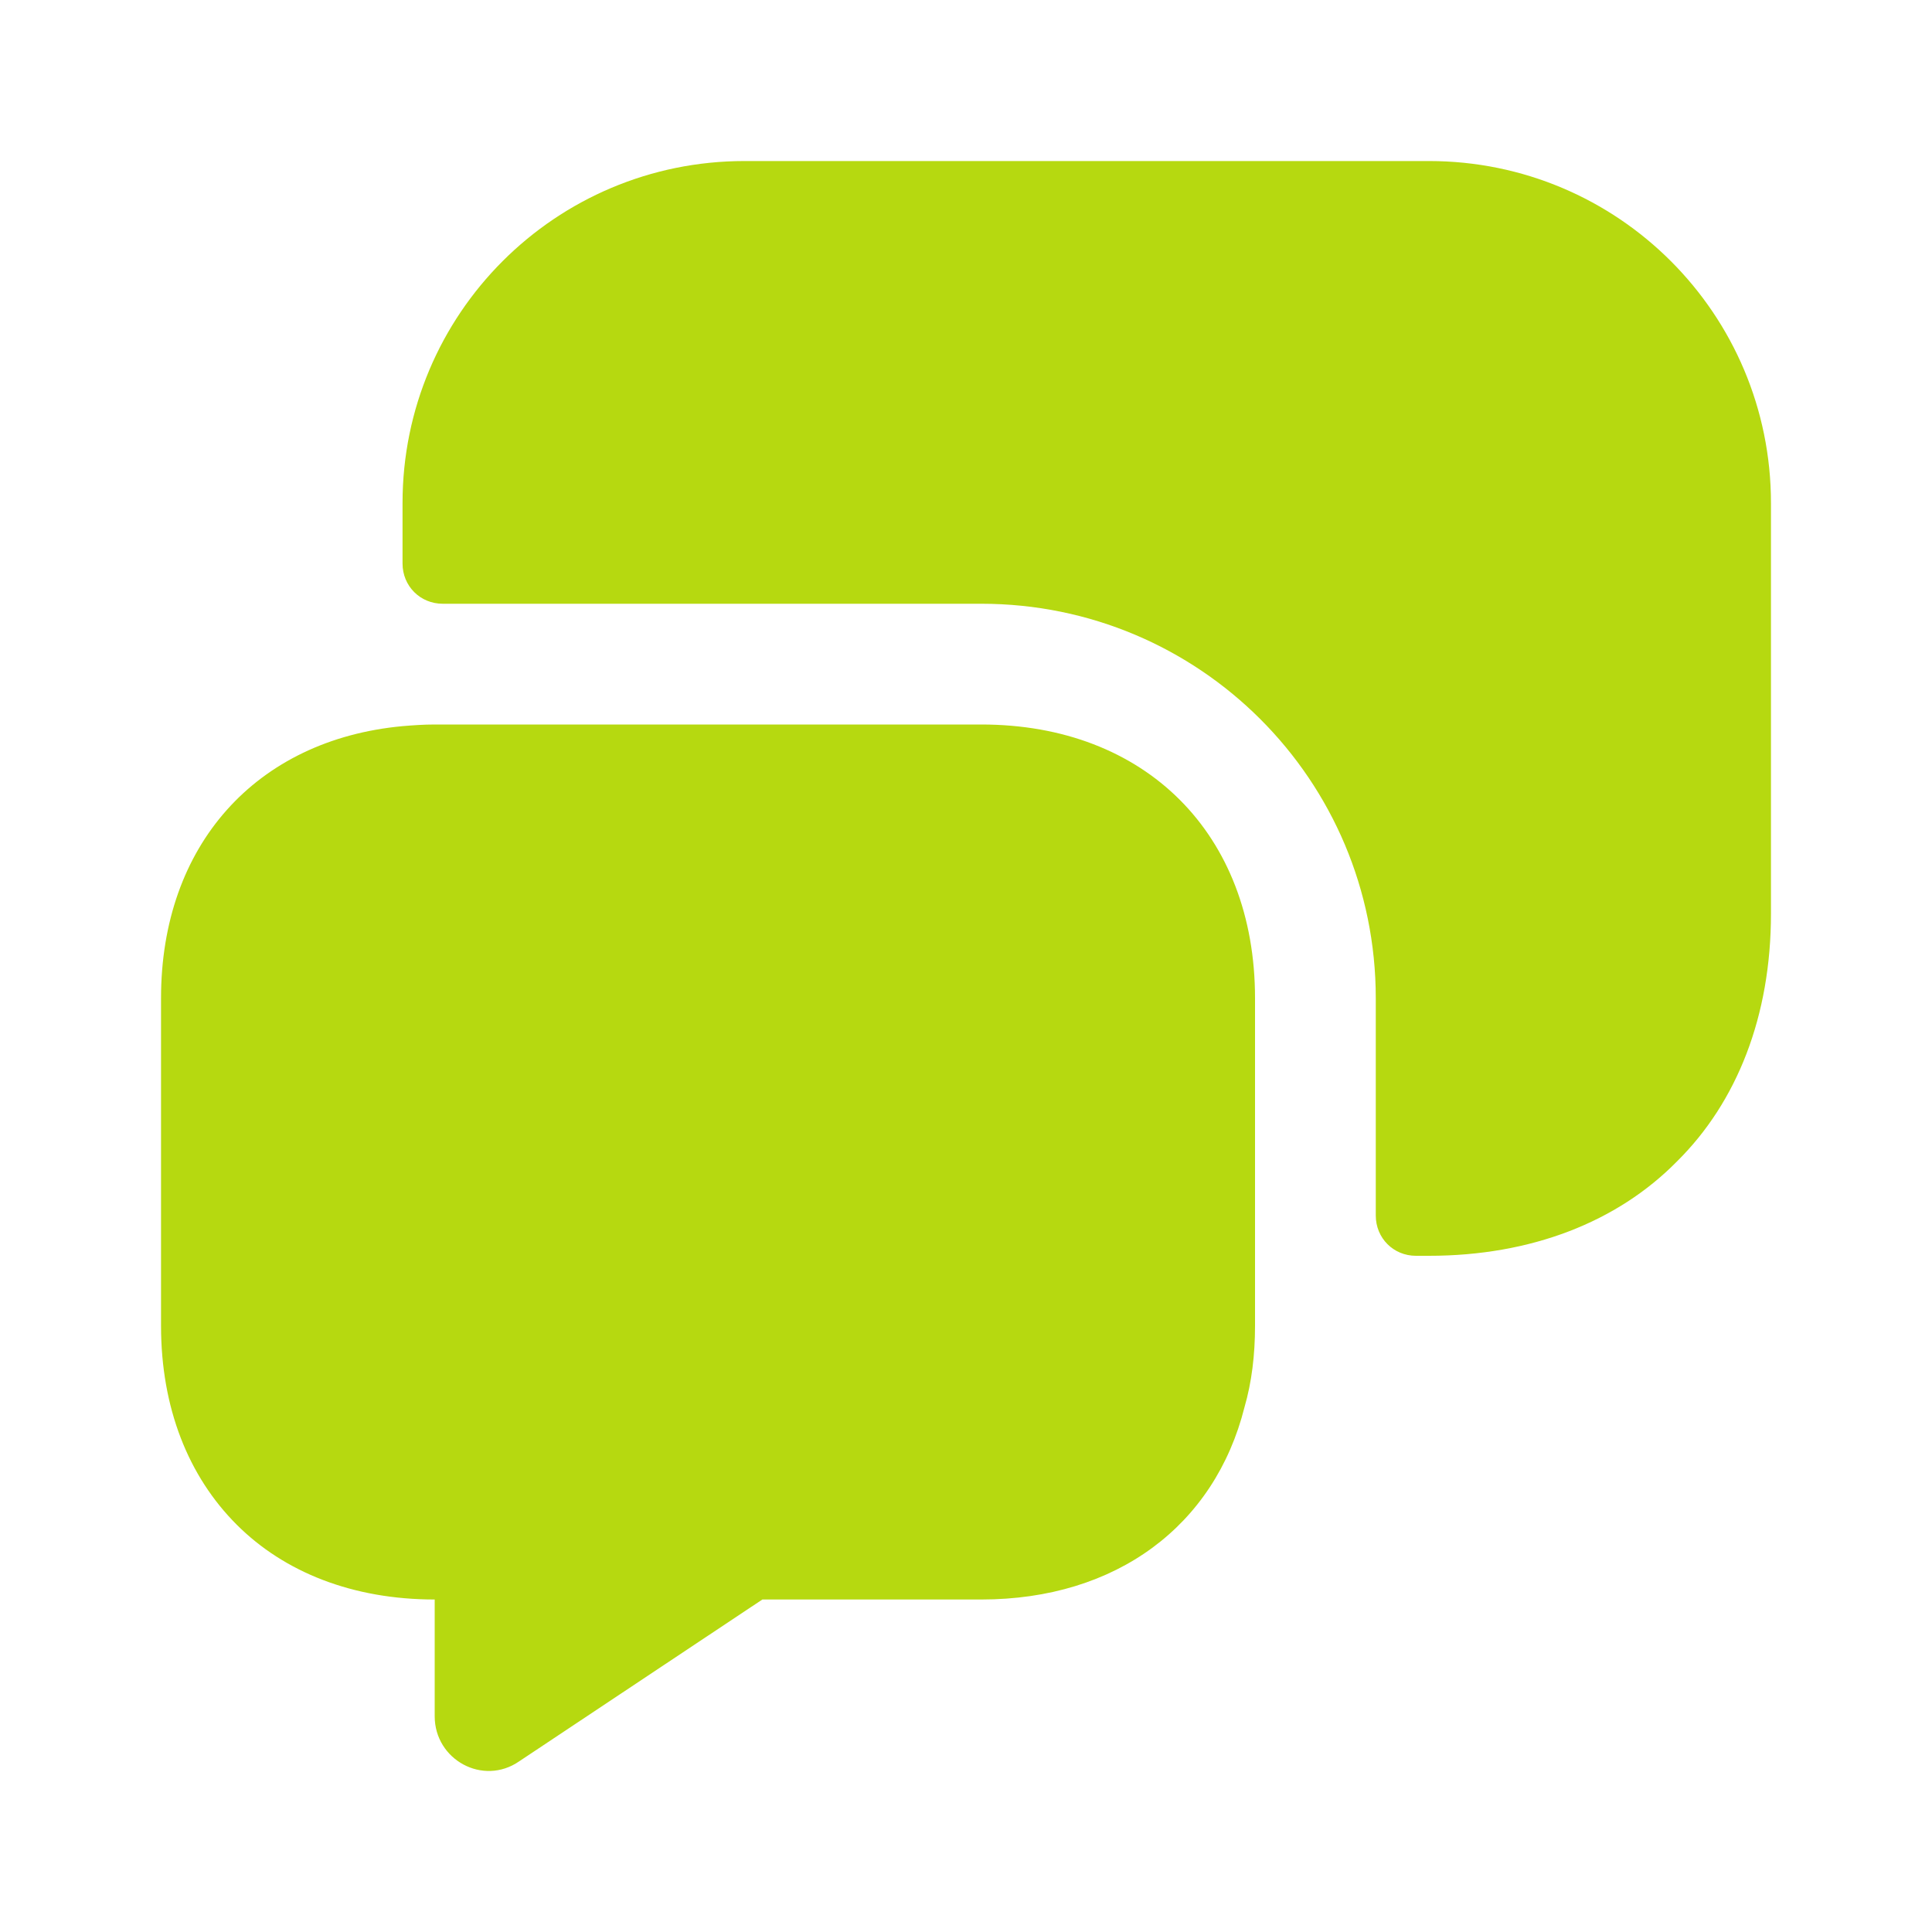
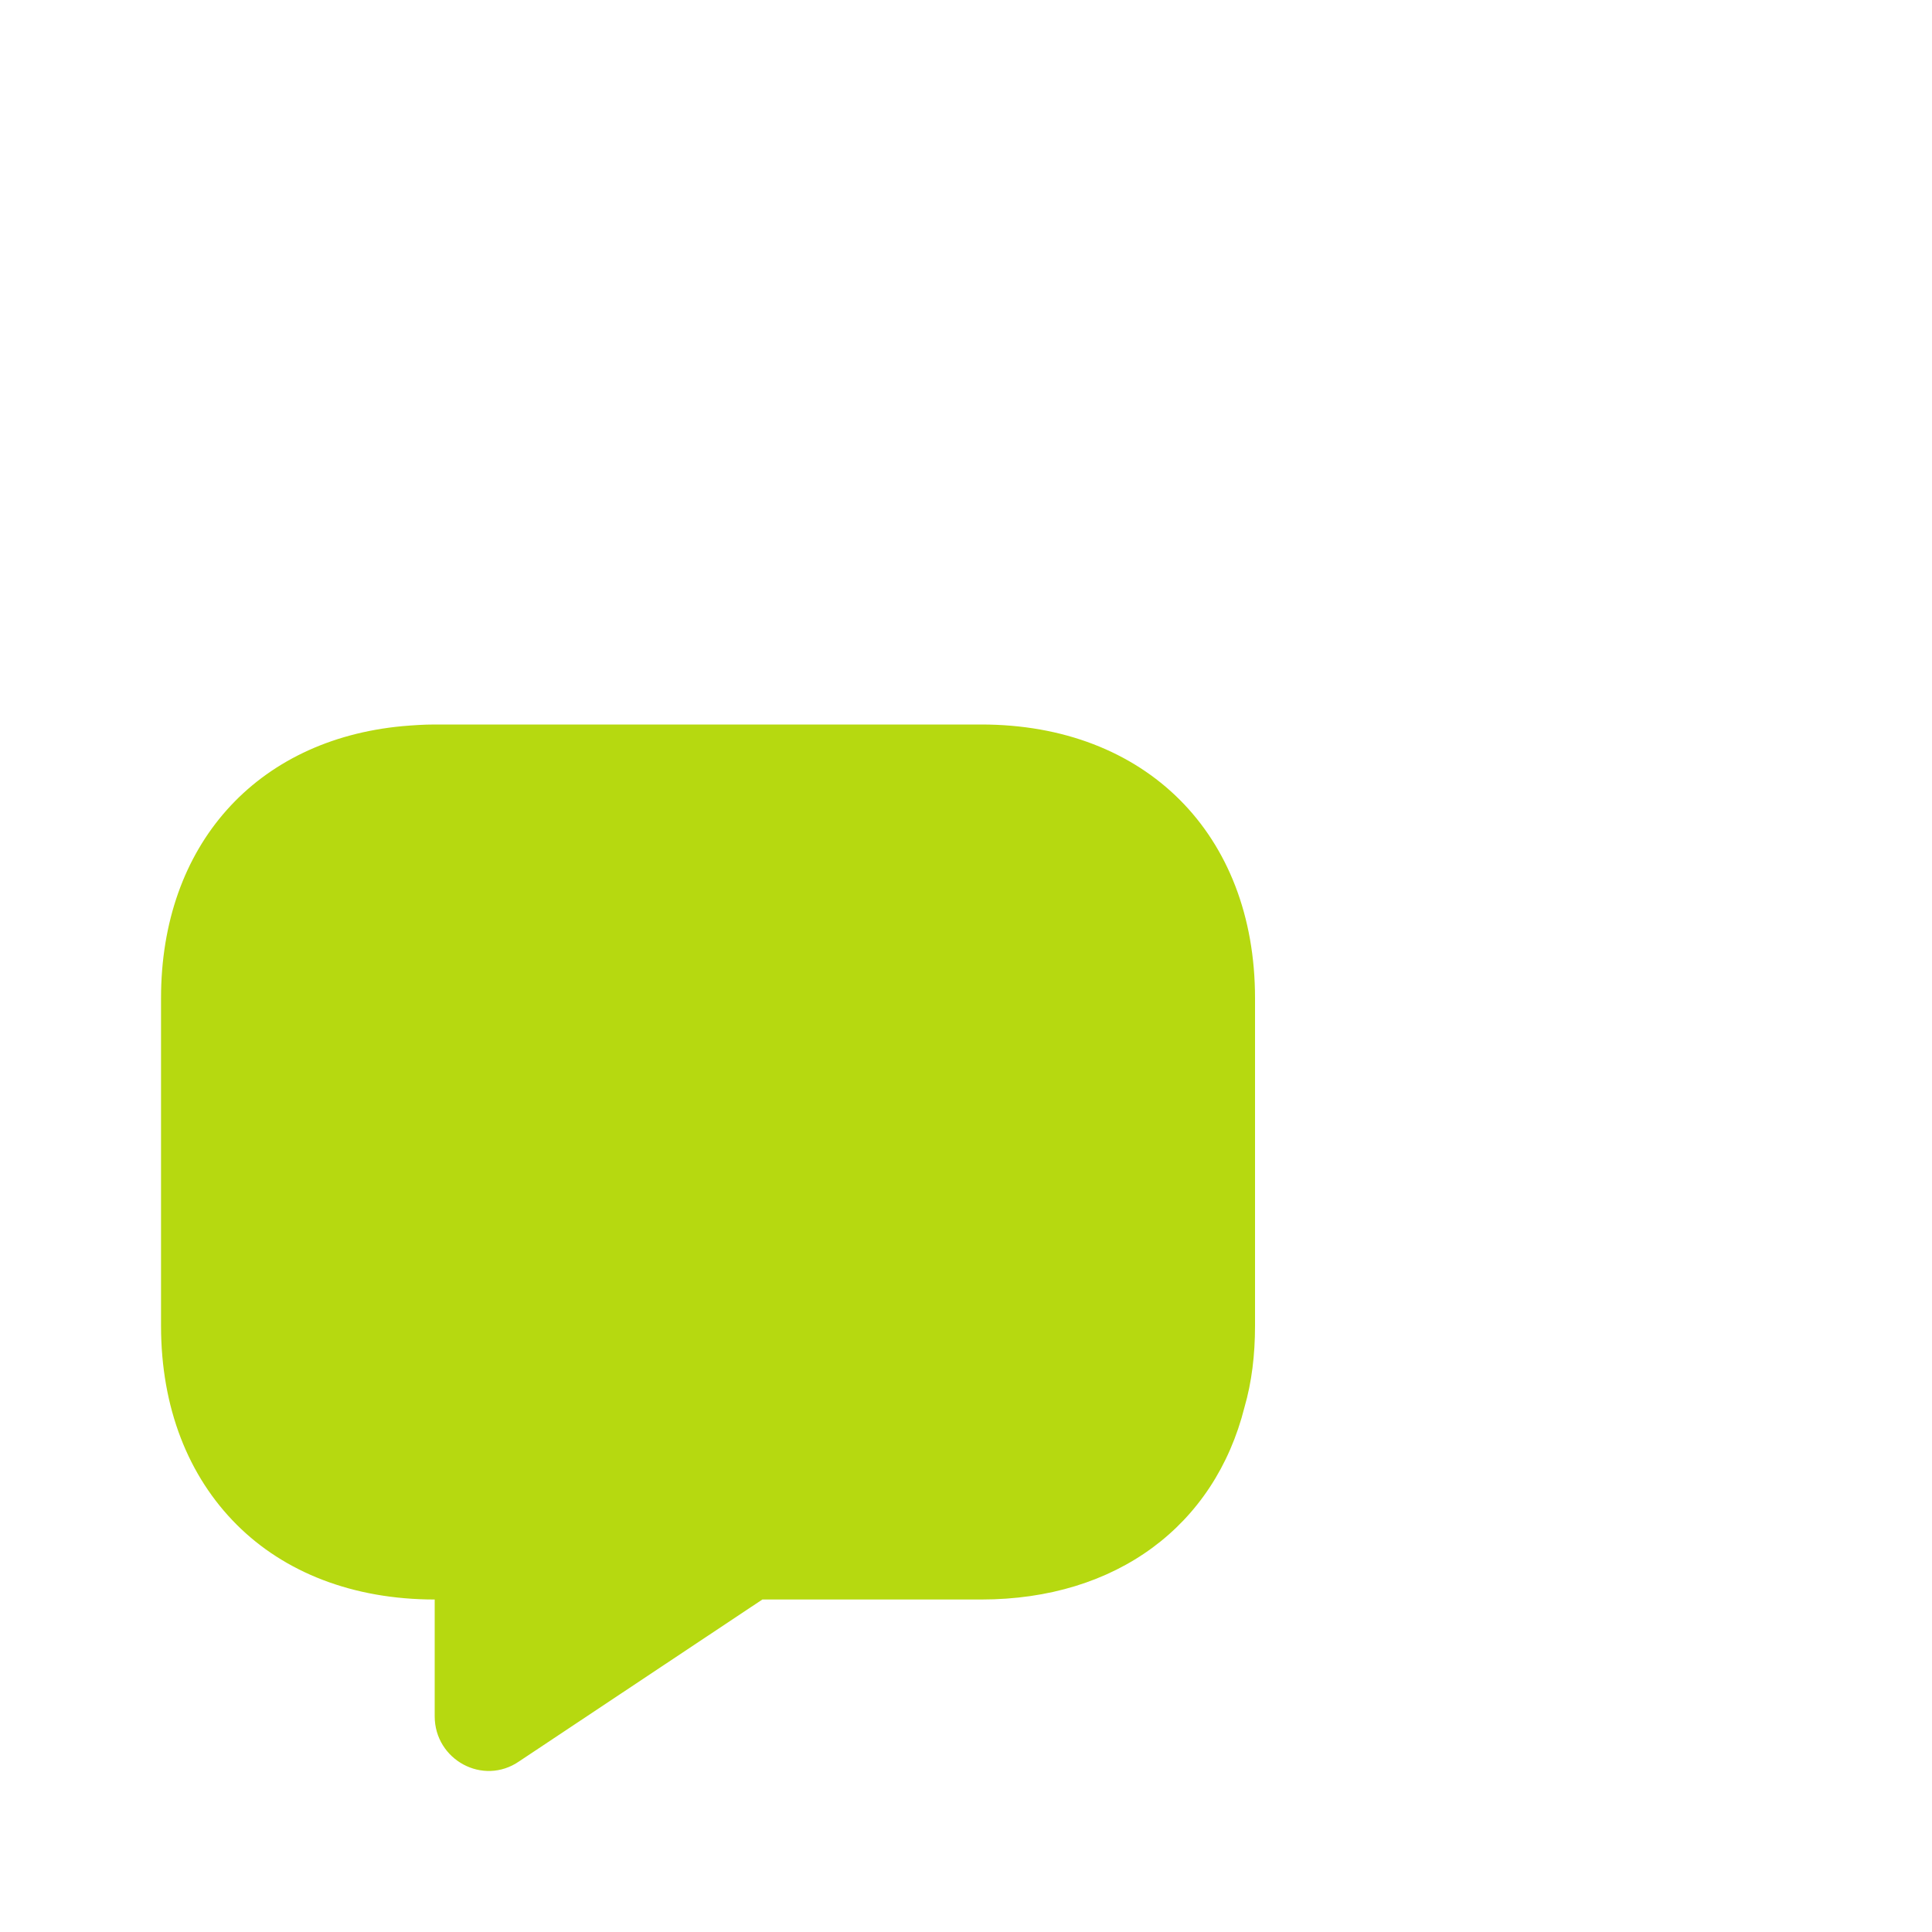
<svg xmlns="http://www.w3.org/2000/svg" width="20" height="20" viewBox="0 0 20 20" fill="none">
  <path d="M12.992 10.333V13.725C12.992 14.025 12.958 14.308 12.883 14.567C12.575 15.792 11.558 16.558 10.158 16.558H7.892L5.375 18.233C5 18.492 4.5 18.217 4.5 17.767V16.558C3.65 16.558 2.942 16.275 2.45 15.783C1.95 15.283 1.667 14.575 1.667 13.725V10.333C1.667 8.75 2.65 7.658 4.167 7.517C4.275 7.508 4.383 7.5 4.5 7.5H10.158C11.858 7.5 12.992 8.633 12.992 10.333Z" fill="#B6D910" />
-   <path d="M14.792 13C15.85 13 16.742 12.65 17.358 12.025C17.983 11.408 18.333 10.517 18.333 9.458V5.208C18.333 3.25 16.75 1.667 14.792 1.667H7.708C5.75 1.667 4.167 3.25 4.167 5.208V5.833C4.167 6.067 4.35 6.25 4.583 6.25H10.158C12.417 6.25 14.242 8.075 14.242 10.333V12.583C14.242 12.817 14.425 13 14.658 13H14.792V13Z" fill="#B6D910" />
</svg>